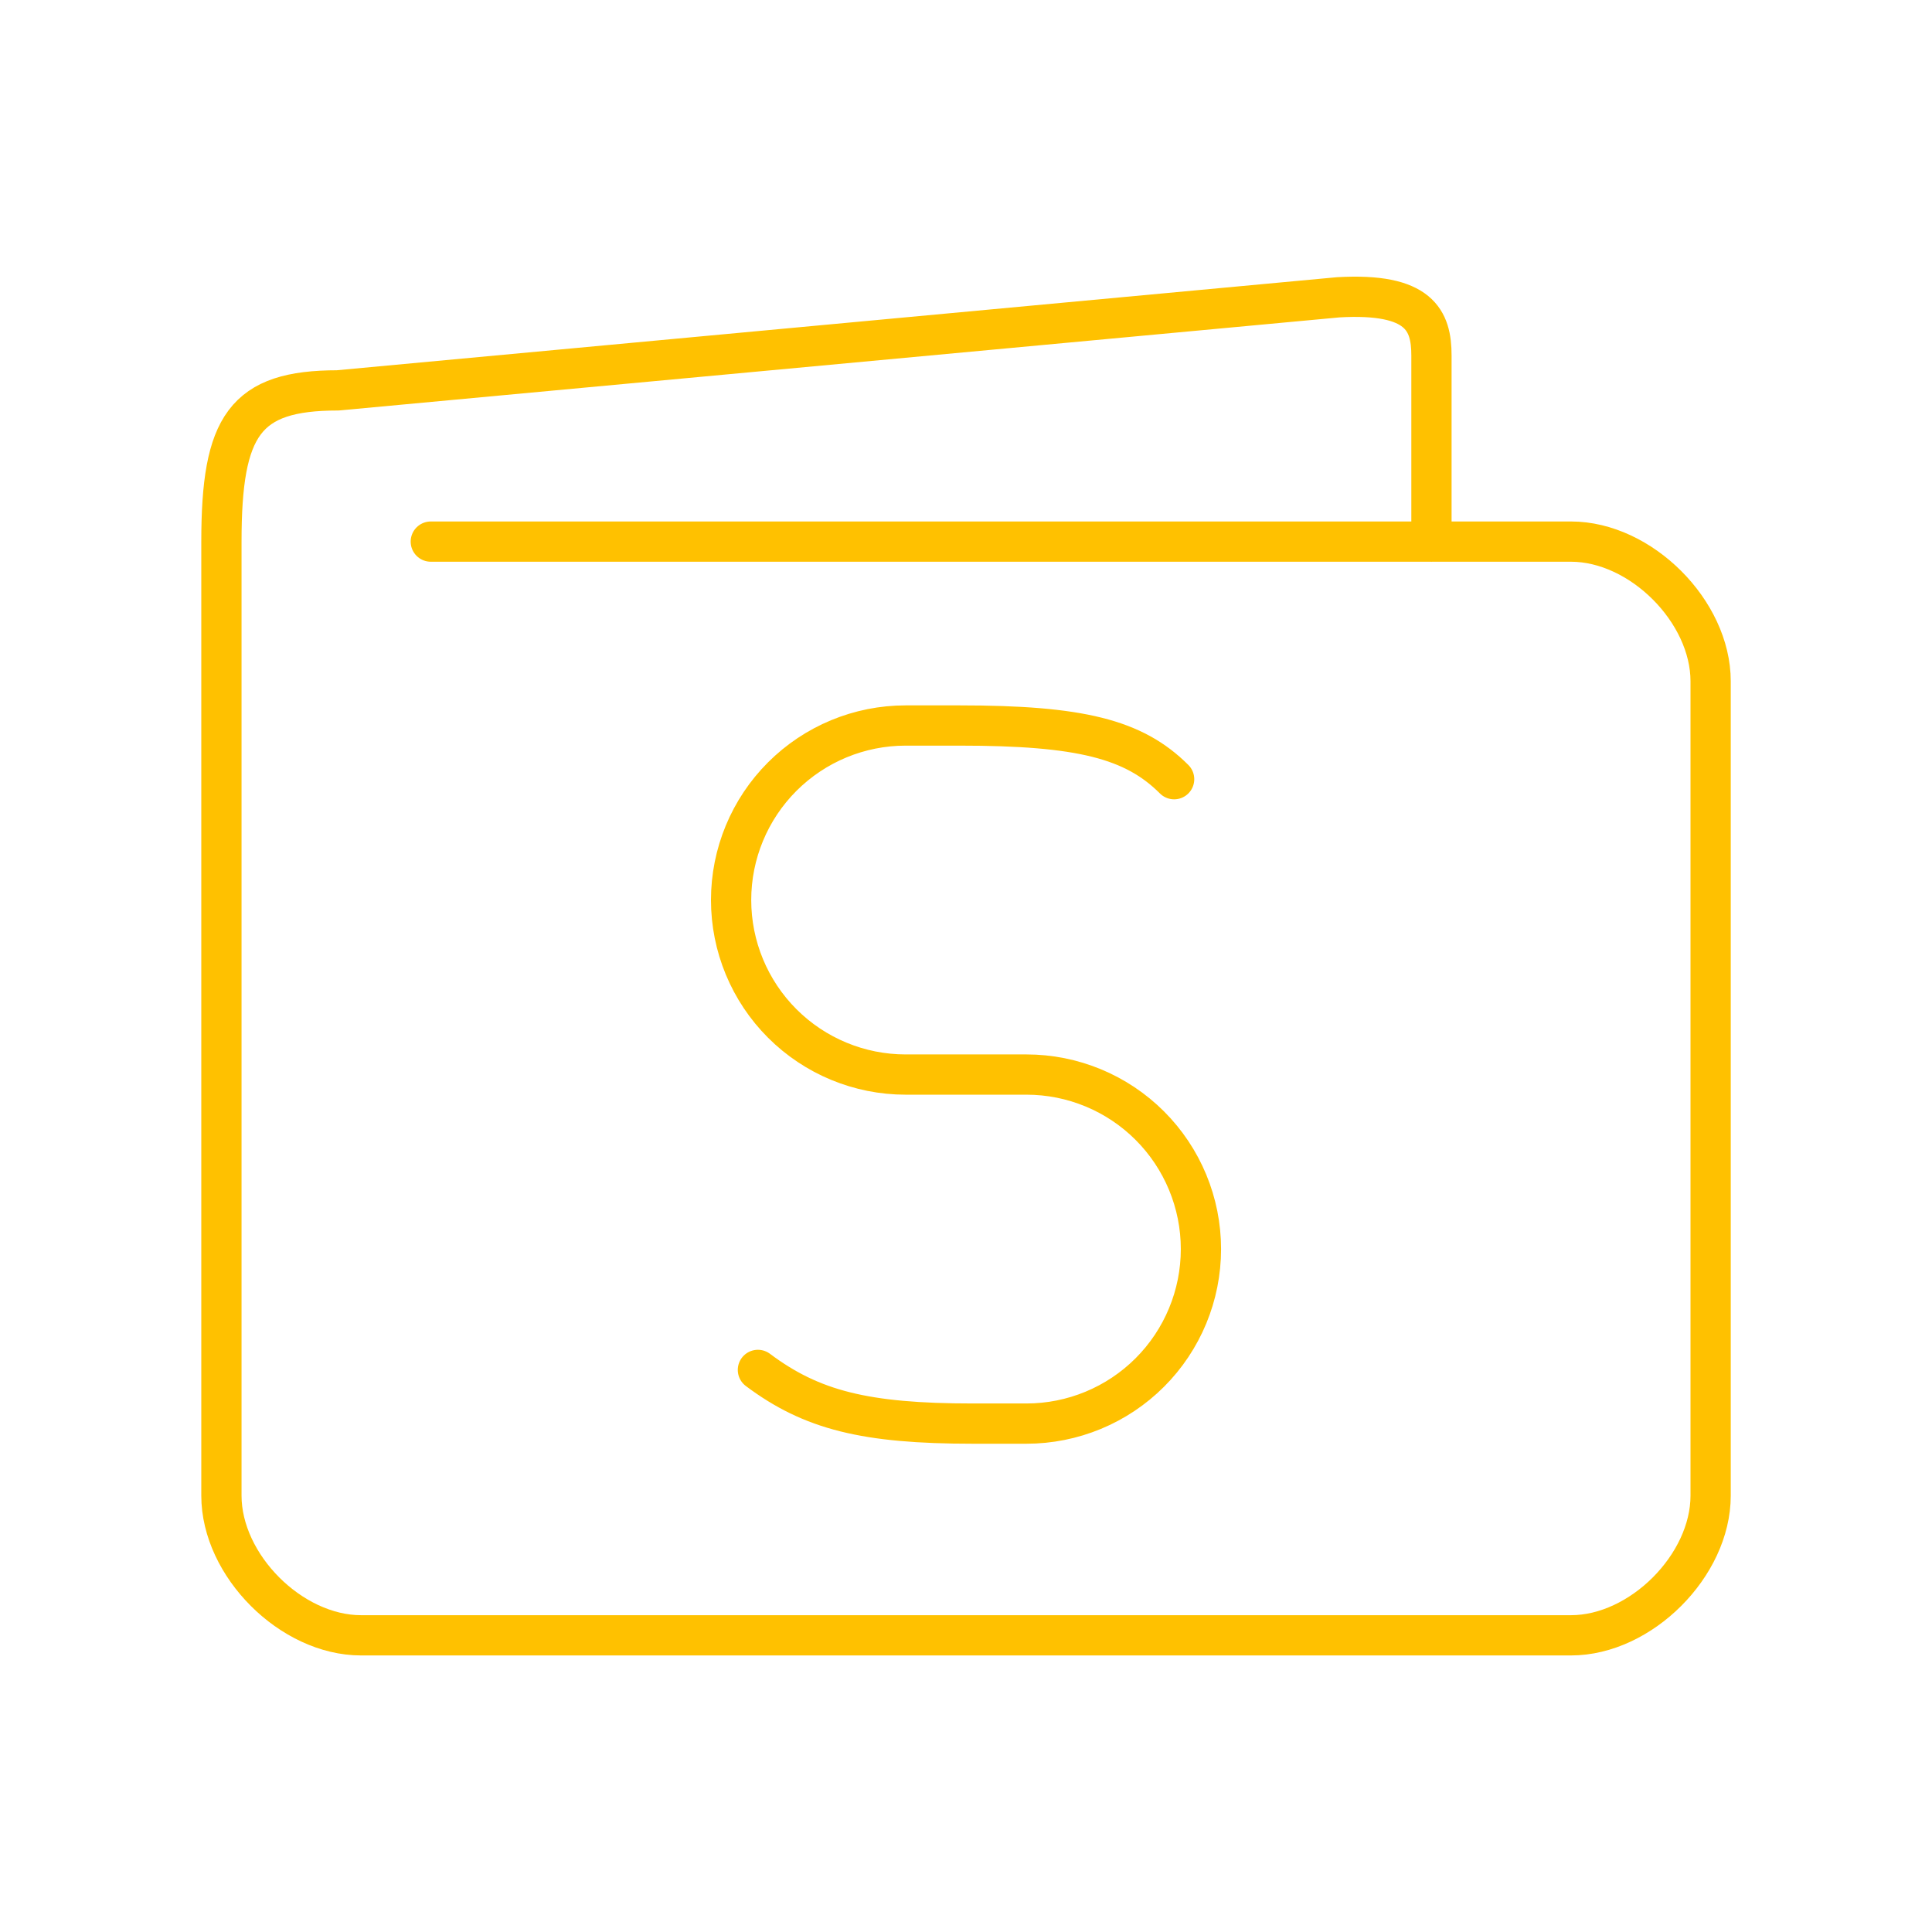
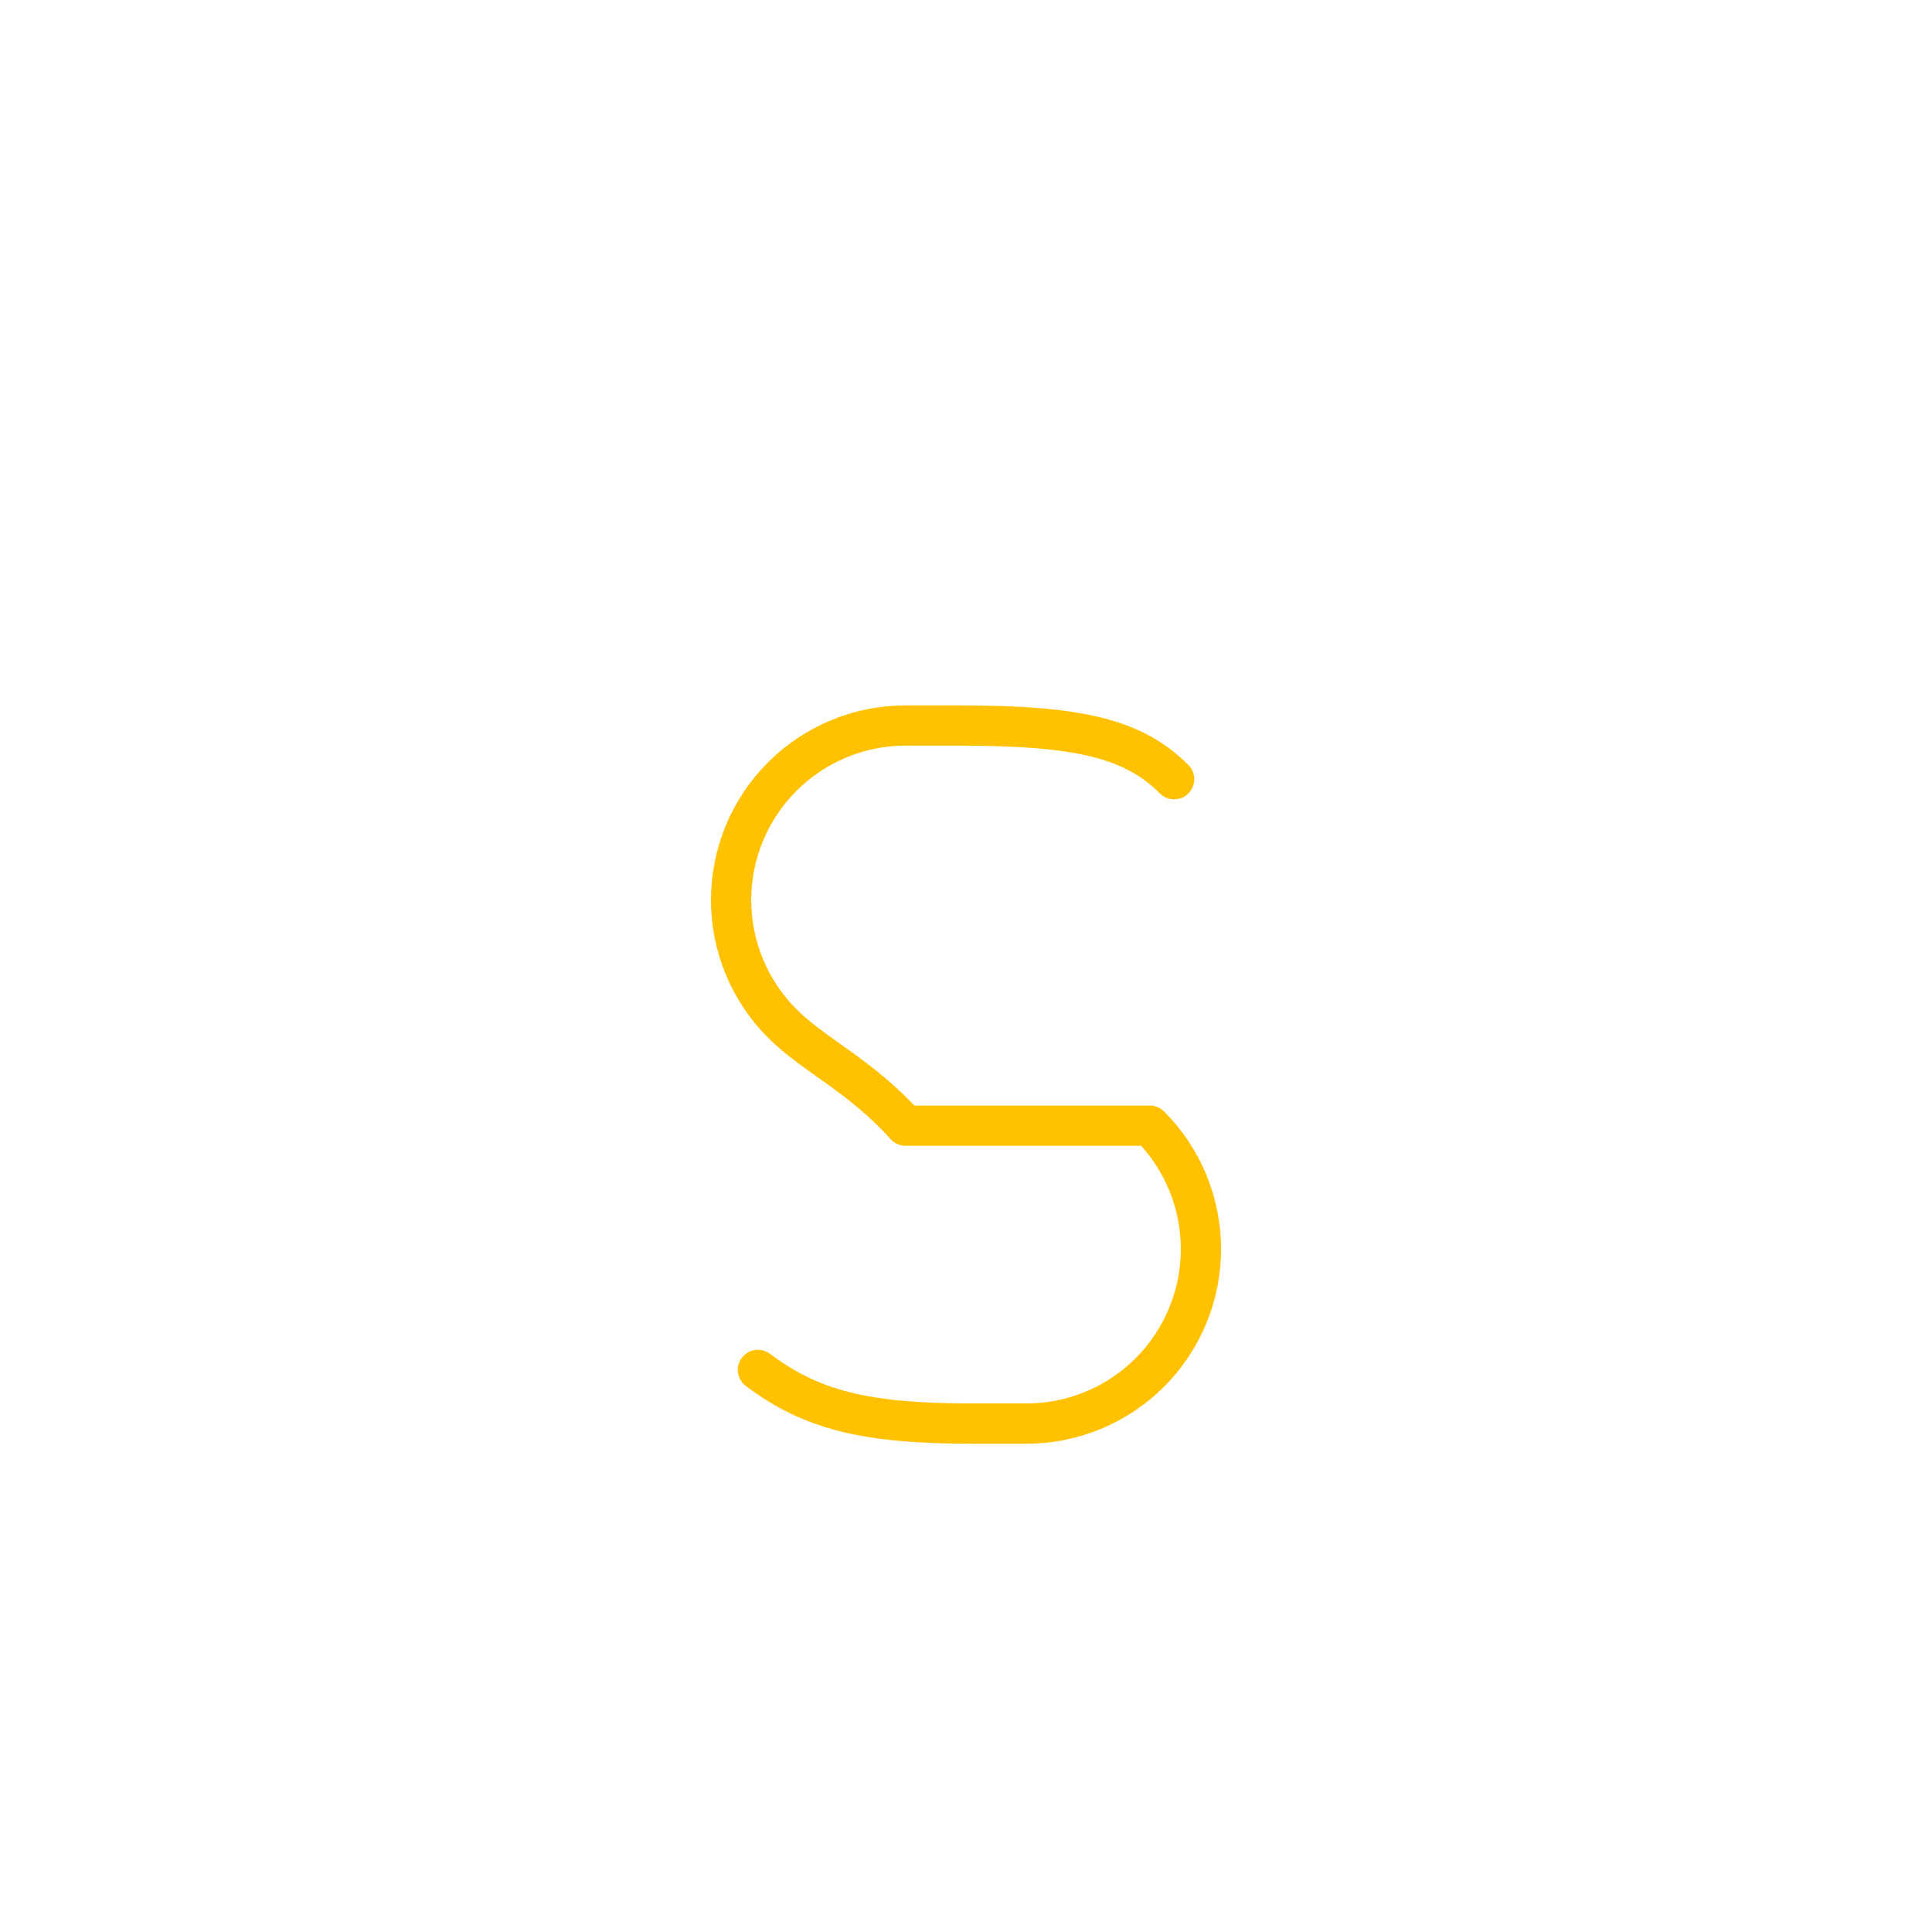
<svg xmlns="http://www.w3.org/2000/svg" width="48" height="48" viewBox="0 0 48 48" fill="none">
-   <path d="M10.703 13.456H39.031C40.766 13.456 42.5 15.19 42.5 16.924V37.16C42.5 38.894 40.766 40.629 39.031 40.629H8.97C7.235 40.629 5.501 38.894 5.501 37.159V13.457C5.501 10.566 6.079 9.699 8.391 9.699L33.251 7.386C35.274 7.271 35.564 7.964 35.564 8.832V13.457" stroke="#FFC100" stroke-linecap="round" stroke-linejoin="round" />
-   <path d="M18.83 34.035C20.165 35.035 21.499 35.369 24.167 35.369H25.501C26.651 35.369 27.754 34.912 28.567 34.099C29.38 33.286 29.837 32.183 29.837 31.033C29.837 29.883 29.38 28.78 28.567 27.967C27.754 27.154 26.651 26.697 25.501 26.697H22.5C21.35 26.697 20.247 26.24 19.434 25.427C18.621 24.614 18.164 23.511 18.164 22.361C18.164 21.211 18.621 20.108 19.434 19.295C20.247 18.482 21.35 18.025 22.5 18.025H23.835C26.836 18.025 28.17 18.359 29.171 19.359" stroke="#FFC100" stroke-linecap="round" stroke-linejoin="round" />
+   <path d="M18.83 34.035C20.165 35.035 21.499 35.369 24.167 35.369H25.501C26.651 35.369 27.754 34.912 28.567 34.099C29.38 33.286 29.837 32.183 29.837 31.033C29.837 29.883 29.38 28.78 28.567 27.967H22.5C21.35 26.697 20.247 26.24 19.434 25.427C18.621 24.614 18.164 23.511 18.164 22.361C18.164 21.211 18.621 20.108 19.434 19.295C20.247 18.482 21.35 18.025 22.5 18.025H23.835C26.836 18.025 28.17 18.359 29.171 19.359" stroke="#FFC100" stroke-linecap="round" stroke-linejoin="round" />
</svg>